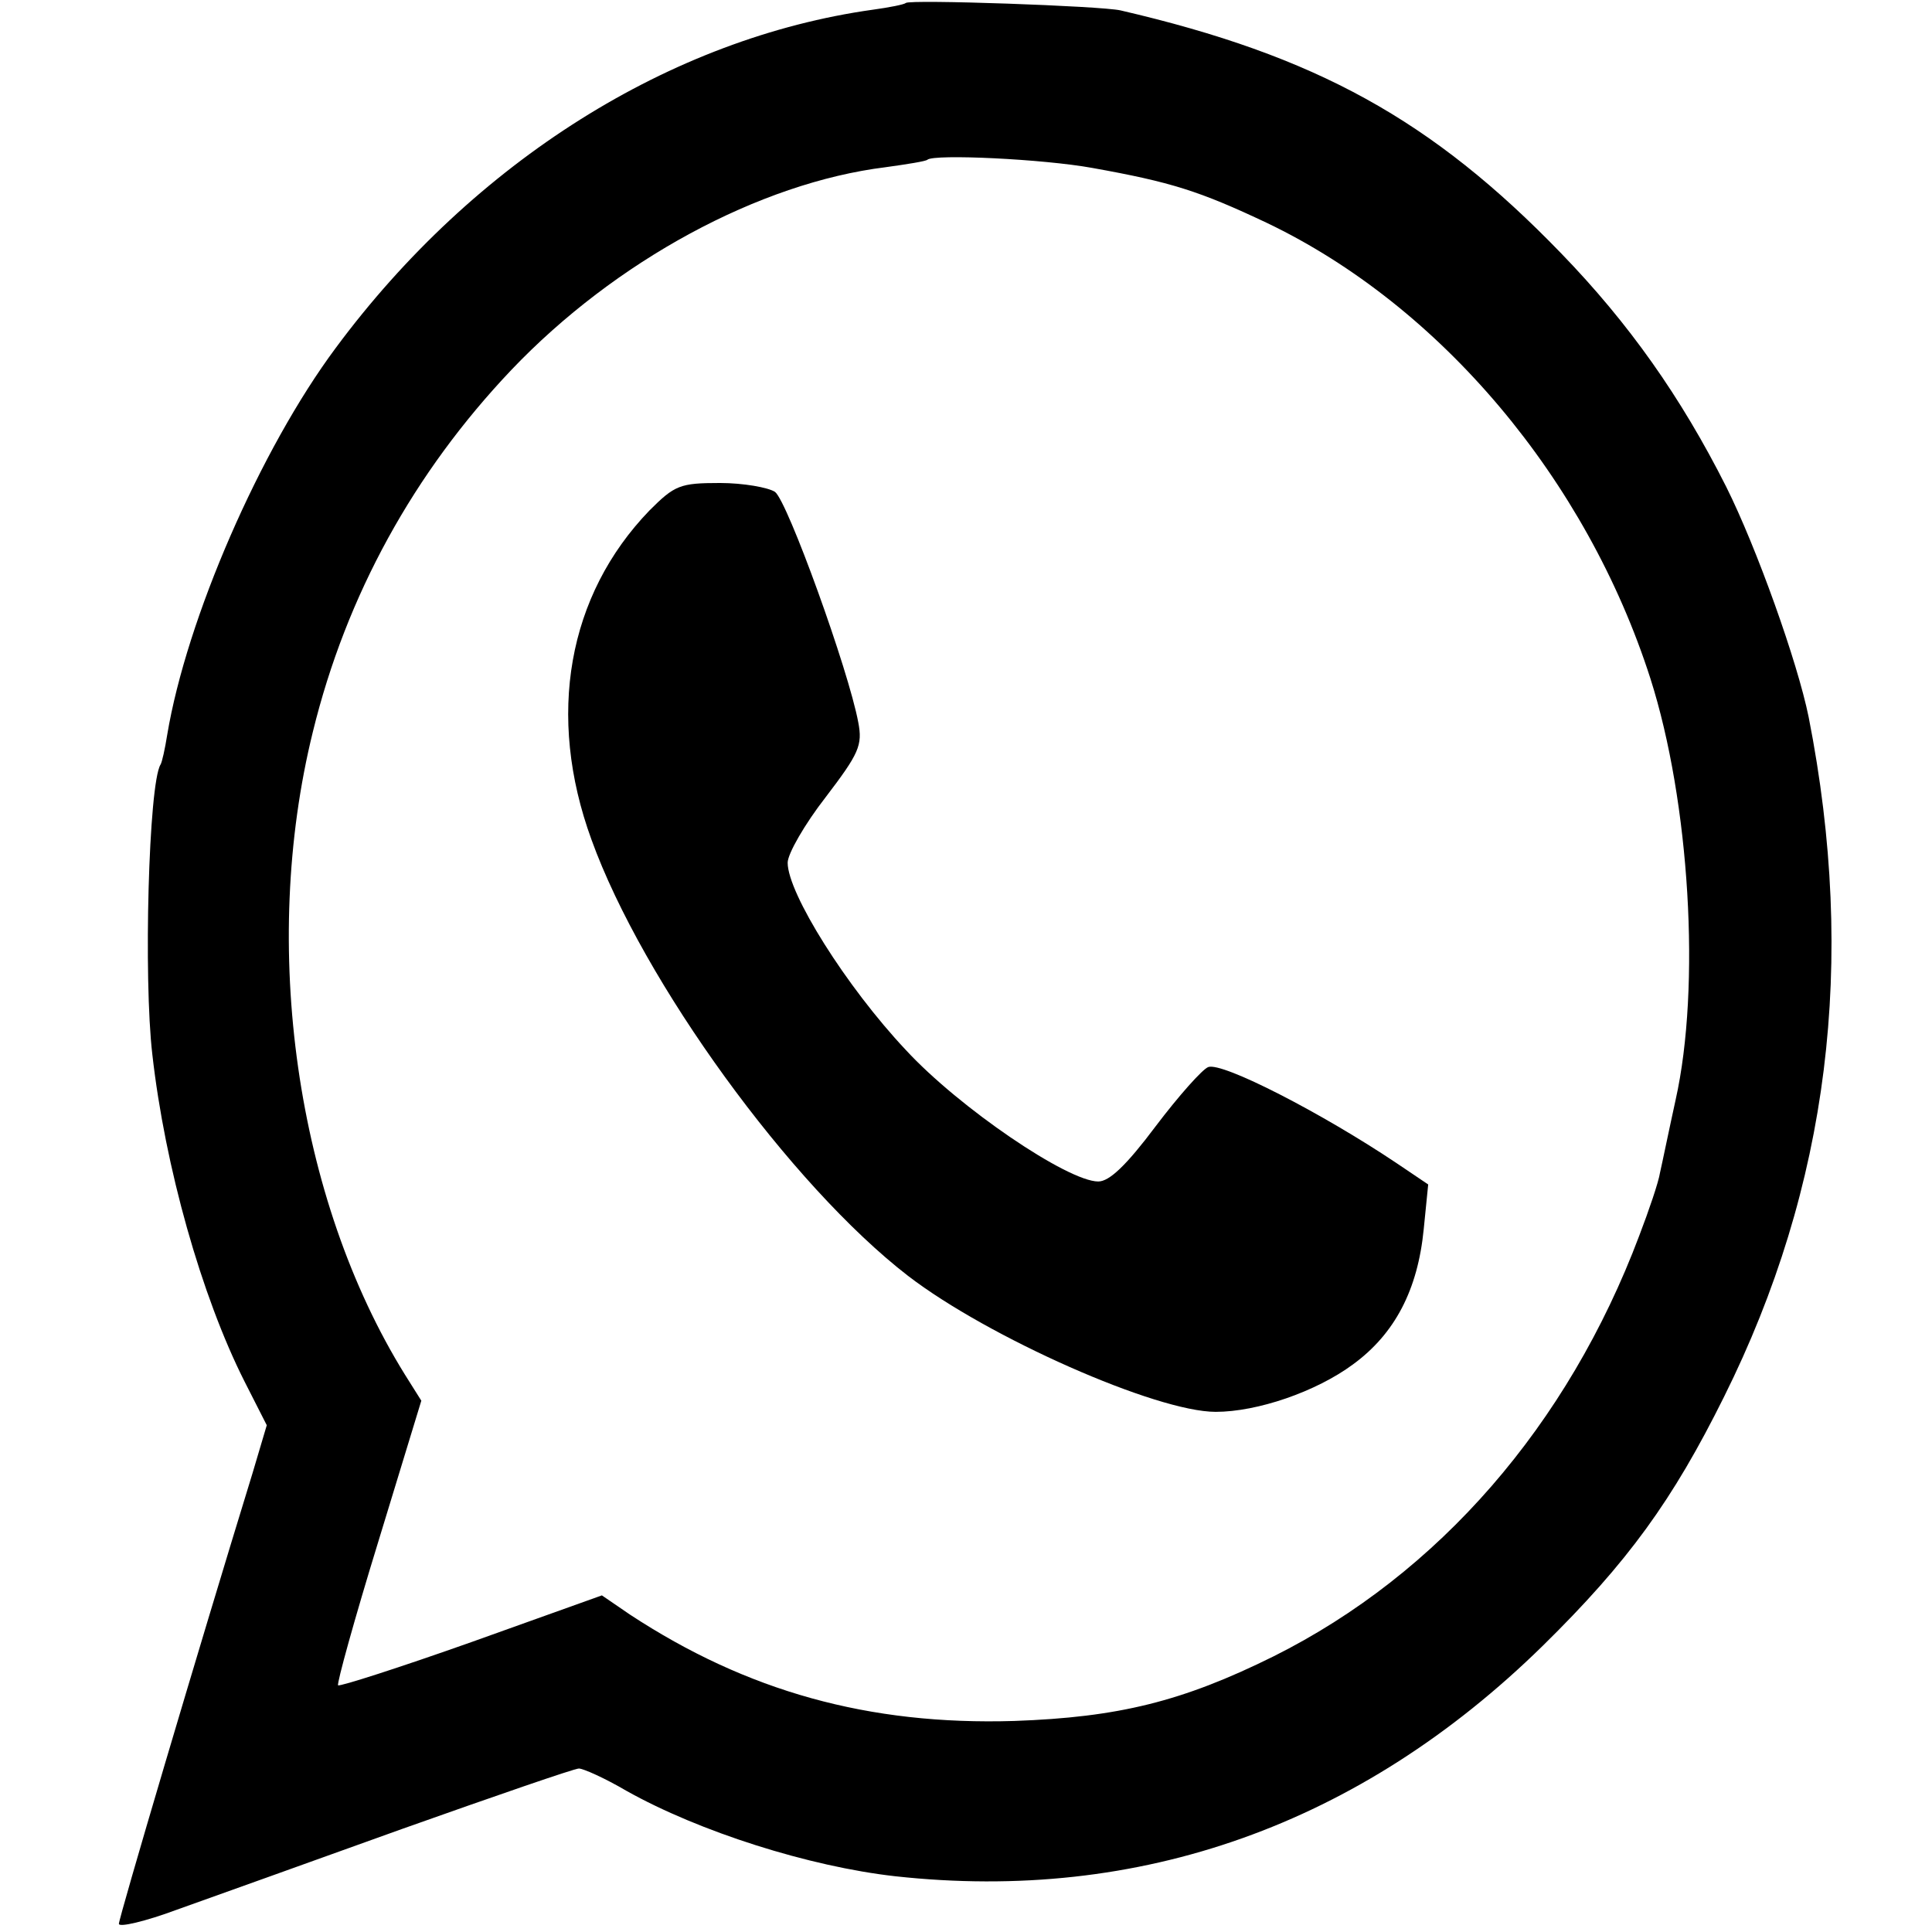
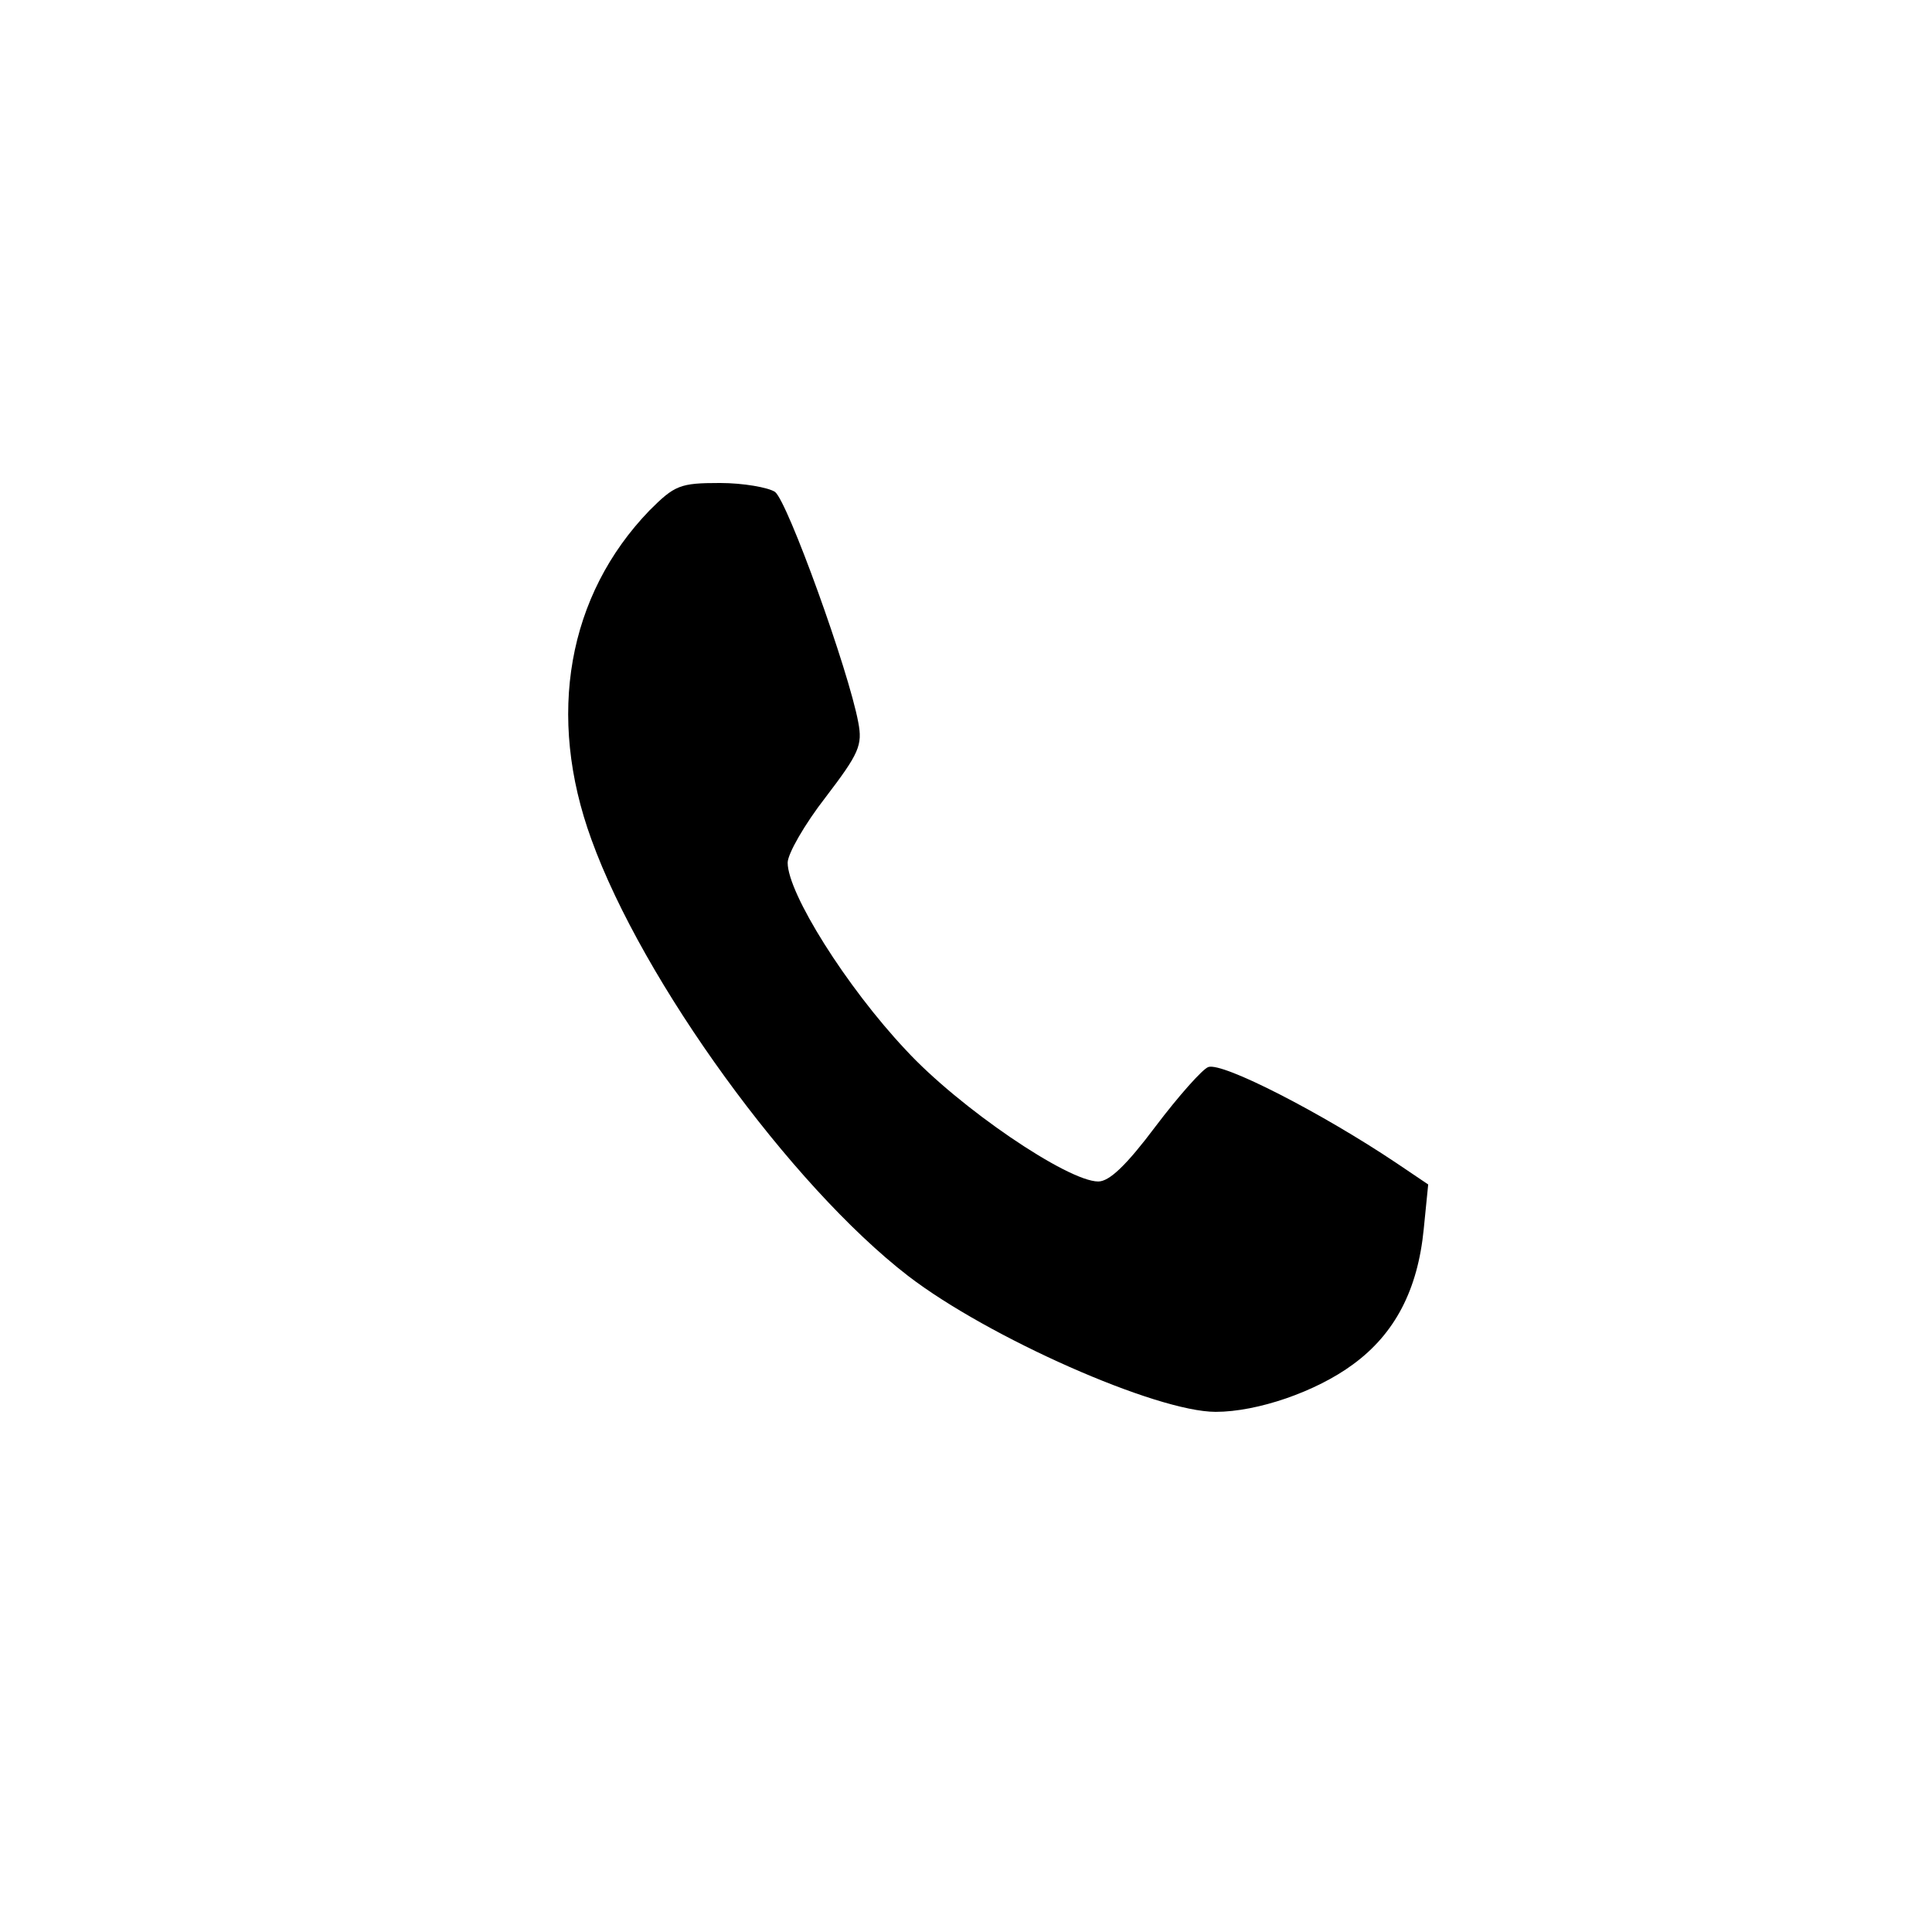
<svg xmlns="http://www.w3.org/2000/svg" version="1.0" width="260pt" height="260pt" viewBox="0 0 260 260" preserveAspectRatio="xMidYMid meet">
  <g transform="translate(0,260) scale(0.1,-0.1)" fill="#000000" stroke="none">
-     <path d="M1219 2596 c-2 -2 -22 -6 -44 -9 -272 -38 -537 -204 -723 -455 -102 -137 -201 -365 -227 -521 -3 -19 -7 -37 -9 -40 -16 -26 -23 -288 -11 -390 17 -151 66 -325 124 -440 l30 -59 -19 -64 c-75 -244 -180 -599 -180 -607 0 -5 35 3 78 19 42 15 179 64 304 109 124 44 231 81 237 81 6 0 35 -13 64 -30 98 -55 246 -102 362 -115 329 -36 625 69 871 310 115 113 175 196 244 335 141 283 179 585 114 915 -15 74 -70 228 -111 310 -61 121 -131 220 -222 314 -174 180 -330 266 -593 327 -26 6 -284 15 -289 10z m251 -222 c106 -19 144 -31 235 -74 234 -112 430 -345 516 -613 53 -166 68 -415 34 -567 -9 -41 -18 -85 -21 -98 -2 -13 -15 -51 -28 -85 -96 -255 -270 -455 -492 -566 -123 -61 -209 -82 -349 -87 -196 -6 -360 40 -517 143 l-38 26 -176 -63 c-96 -34 -177 -60 -179 -58 -2 2 22 89 54 193 l58 190 -22 35 c-147 237 -195 577 -124 865 45 184 136 349 267 487 140 147 334 252 504 273 29 4 54 8 56 10 9 8 156 1 222 -11z" />
-     <path d="M874 1913 c-110 -114 -139 -276 -78 -443 69 -191 268 -465 426 -587 108 -83 334 -183 414 -183 56 0 135 27 185 64 56 41 87 100 95 182 l6 60 -43 29 c-100 67 -234 136 -253 129 -8 -3 -40 -39 -71 -80 -39 -52 -62 -74 -77 -74 -41 0 -187 99 -259 177 -80 85 -159 211 -159 252 0 12 23 52 51 88 45 59 50 70 44 101 -13 70 -95 297 -112 310 -9 6 -43 12 -74 12 -54 0 -61 -3 -95 -37z" />
+     <path d="M874 1913 c-110 -114 -139 -276 -78 -443 69 -191 268 -465 426 -587 108 -83 334 -183 414 -183 56 0 135 27 185 64 56 41 87 100 95 182 l6 60 -43 29 c-100 67 -234 136 -253 129 -8 -3 -40 -39 -71 -80 -39 -52 -62 -74 -77 -74 -41 0 -187 99 -259 177 -80 85 -159 211 -159 252 0 12 23 52 51 88 45 59 50 70 44 101 -13 70 -95 297 -112 310 -9 6 -43 12 -74 12 -54 0 -61 -3 -95 -37" />
  </g>
</svg>